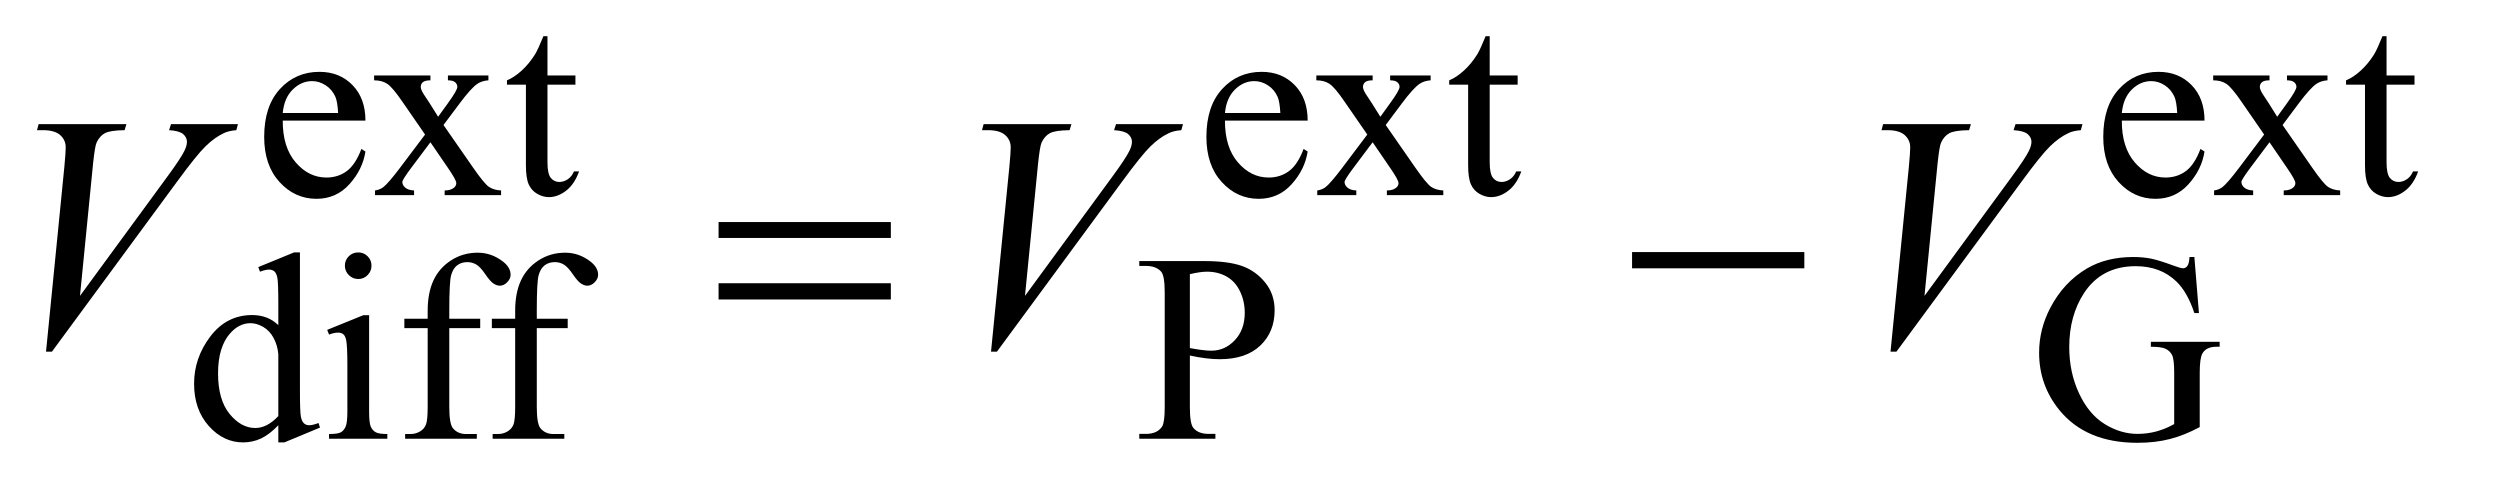
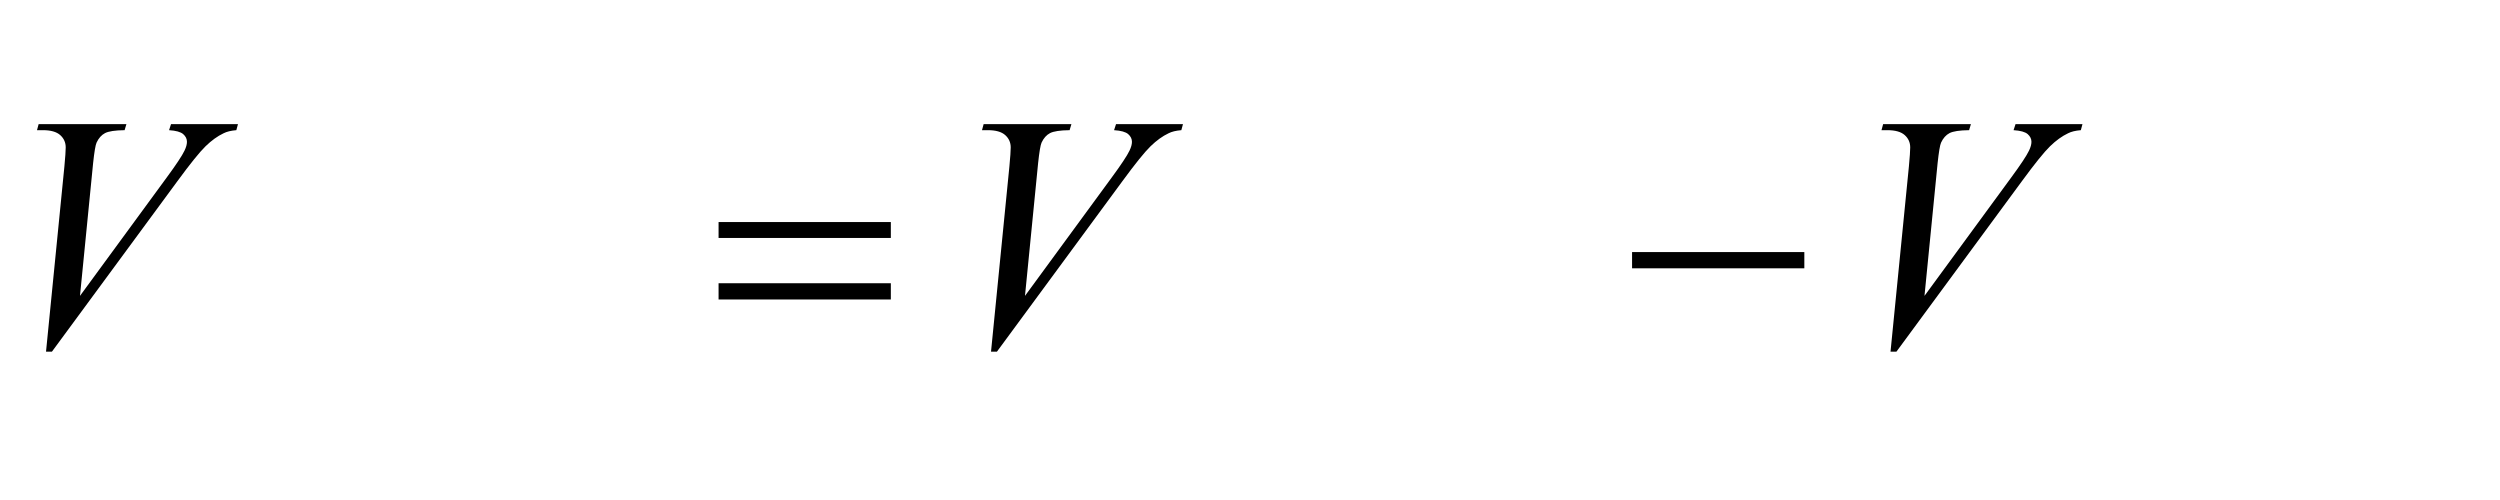
<svg xmlns="http://www.w3.org/2000/svg" stroke-dasharray="none" shape-rendering="auto" font-family="'Dialog'" text-rendering="auto" width="105" fill-opacity="1" color-interpolation="auto" color-rendering="auto" preserveAspectRatio="xMidYMid meet" font-size="12px" viewBox="0 0 105 21" fill="black" stroke="black" image-rendering="auto" stroke-miterlimit="10" stroke-linecap="square" stroke-linejoin="miter" font-style="normal" stroke-width="1" height="21" stroke-dashoffset="0" font-weight="normal" stroke-opacity="1">
  <defs id="genericDefs" />
  <g>
    <defs id="defs1">
      <clipPath clipPathUnits="userSpaceOnUse" id="clipPath1">
-         <path d="M1.16 2.704 L67.238 2.704 L67.238 15.601 L1.16 15.601 L1.16 2.704 Z" />
-       </clipPath>
+         </clipPath>
      <clipPath clipPathUnits="userSpaceOnUse" id="clipPath2">
        <path d="M37.051 86.379 L37.051 498.433 L2148.183 498.433 L2148.183 86.379 Z" />
      </clipPath>
    </defs>
    <g transform="scale(1.576,1.576) translate(-1.16,-2.704) matrix(0.031,0,0,0.031,0,0)">
-       <path d="M280.484 190.875 Q280.375 213.781 291.594 226.812 Q302.828 239.844 318 239.844 Q328.094 239.844 335.562 234.281 Q343.031 228.719 348.094 215.25 L351.578 217.484 Q349.219 232.875 337.875 245.508 Q326.531 258.141 309.453 258.141 Q290.922 258.141 277.727 243.711 Q264.531 229.281 264.531 204.906 Q264.531 178.516 278.062 163.75 Q291.594 148.984 312.047 148.984 Q329.328 148.984 340.453 160.383 Q351.578 171.781 351.578 190.875 L280.484 190.875 ZM280.484 184.359 L328.094 184.359 Q327.531 174.484 325.734 170.438 Q322.938 164.141 317.375 160.547 Q311.812 156.953 305.75 156.953 Q296.438 156.953 289.078 164.195 Q281.719 171.438 280.484 184.359 ZM359.031 152.125 L407.438 152.125 L407.438 156.281 Q402.828 156.281 400.977 157.852 Q399.125 159.422 399.125 162.016 Q399.125 164.703 403.062 170.328 Q404.297 172.125 406.766 175.938 L414.062 187.609 L422.484 175.938 Q430.578 164.812 430.578 161.906 Q430.578 159.547 428.664 157.914 Q426.75 156.281 422.484 156.281 L422.484 152.125 L457.297 152.125 L457.297 156.281 Q451.797 156.625 447.75 159.312 Q442.25 163.141 432.703 175.938 L418.672 194.688 L444.266 231.531 Q453.703 245.109 457.75 247.867 Q461.797 250.625 468.188 250.953 L468.188 255 L419.672 255 L419.672 250.953 Q424.734 250.953 427.531 248.703 Q429.672 247.141 429.672 244.562 Q429.672 241.969 422.484 231.531 L407.438 209.516 L390.922 231.531 Q383.297 241.75 383.297 243.656 Q383.297 246.359 385.82 248.547 Q388.344 250.734 393.391 250.953 L393.391 255 L359.812 255 L359.812 250.953 Q363.859 250.391 366.891 248.156 Q371.156 244.891 381.266 231.531 L402.828 202.891 L383.297 174.594 Q374.984 162.453 370.438 159.367 Q365.891 156.281 359.031 156.281 L359.031 152.125 ZM508.062 118.328 L508.062 152.125 L532.094 152.125 L532.094 159.984 L508.062 159.984 L508.062 226.703 Q508.062 236.688 510.922 240.172 Q513.781 243.656 518.281 243.656 Q521.984 243.656 525.469 241.352 Q528.953 239.047 530.859 234.562 L535.234 234.562 Q531.312 245.562 524.125 251.125 Q516.938 256.688 509.297 256.688 Q504.125 256.688 499.188 253.82 Q494.25 250.953 491.891 245.617 Q489.531 240.281 489.531 229.172 L489.531 159.984 L473.25 159.984 L473.25 156.281 Q479.422 153.812 485.883 147.914 Q492.344 142.016 497.391 133.938 Q499.969 129.672 504.578 118.328 L508.062 118.328 ZM1090.484 190.875 Q1090.375 213.781 1101.594 226.812 Q1112.828 239.844 1128 239.844 Q1138.094 239.844 1145.562 234.281 Q1153.031 228.719 1158.094 215.25 L1161.578 217.484 Q1159.219 232.875 1147.875 245.508 Q1136.531 258.141 1119.453 258.141 Q1100.922 258.141 1087.727 243.711 Q1074.531 229.281 1074.531 204.906 Q1074.531 178.516 1088.062 163.75 Q1101.594 148.984 1122.047 148.984 Q1139.328 148.984 1150.453 160.383 Q1161.578 171.781 1161.578 190.875 L1090.484 190.875 ZM1090.484 184.359 L1138.094 184.359 Q1137.531 174.484 1135.734 170.438 Q1132.938 164.141 1127.375 160.547 Q1121.812 156.953 1115.75 156.953 Q1106.438 156.953 1099.078 164.195 Q1091.719 171.438 1090.484 184.359 ZM1169.031 152.125 L1217.438 152.125 L1217.438 156.281 Q1212.828 156.281 1210.977 157.852 Q1209.125 159.422 1209.125 162.016 Q1209.125 164.703 1213.062 170.328 Q1214.297 172.125 1216.766 175.938 L1224.062 187.609 L1232.484 175.938 Q1240.578 164.812 1240.578 161.906 Q1240.578 159.547 1238.664 157.914 Q1236.75 156.281 1232.484 156.281 L1232.484 152.125 L1267.297 152.125 L1267.297 156.281 Q1261.797 156.625 1257.75 159.312 Q1252.25 163.141 1242.703 175.938 L1228.672 194.688 L1254.266 231.531 Q1263.703 245.109 1267.75 247.867 Q1271.797 250.625 1278.188 250.953 L1278.188 255 L1229.672 255 L1229.672 250.953 Q1234.734 250.953 1237.531 248.703 Q1239.672 247.141 1239.672 244.562 Q1239.672 241.969 1232.484 231.531 L1217.438 209.516 L1200.922 231.531 Q1193.297 241.75 1193.297 243.656 Q1193.297 246.359 1195.82 248.547 Q1198.344 250.734 1203.391 250.953 L1203.391 255 L1169.812 255 L1169.812 250.953 Q1173.859 250.391 1176.891 248.156 Q1181.156 244.891 1191.266 231.531 L1212.828 202.891 L1193.297 174.594 Q1184.984 162.453 1180.438 159.367 Q1175.891 156.281 1169.031 156.281 L1169.031 152.125 ZM1318.062 118.328 L1318.062 152.125 L1342.094 152.125 L1342.094 159.984 L1318.062 159.984 L1318.062 226.703 Q1318.062 236.688 1320.922 240.172 Q1323.781 243.656 1328.281 243.656 Q1331.984 243.656 1335.469 241.352 Q1338.953 239.047 1340.859 234.562 L1345.234 234.562 Q1341.312 245.562 1334.125 251.125 Q1326.938 256.688 1319.297 256.688 Q1314.125 256.688 1309.188 253.82 Q1304.25 250.953 1301.891 245.617 Q1299.531 240.281 1299.531 229.172 L1299.531 159.984 L1283.25 159.984 L1283.25 156.281 Q1289.422 153.812 1295.883 147.914 Q1302.344 142.016 1307.391 133.938 Q1309.969 129.672 1314.578 118.328 L1318.062 118.328 ZM1861.484 190.875 Q1861.375 213.781 1872.594 226.812 Q1883.828 239.844 1899 239.844 Q1909.094 239.844 1916.562 234.281 Q1924.031 228.719 1929.094 215.25 L1932.578 217.484 Q1930.219 232.875 1918.875 245.508 Q1907.531 258.141 1890.453 258.141 Q1871.922 258.141 1858.727 243.711 Q1845.531 229.281 1845.531 204.906 Q1845.531 178.516 1859.062 163.75 Q1872.594 148.984 1893.047 148.984 Q1910.328 148.984 1921.453 160.383 Q1932.578 171.781 1932.578 190.875 L1861.484 190.875 ZM1861.484 184.359 L1909.094 184.359 Q1908.531 174.484 1906.734 170.438 Q1903.938 164.141 1898.375 160.547 Q1892.812 156.953 1886.75 156.953 Q1877.438 156.953 1870.078 164.195 Q1862.719 171.438 1861.484 184.359 ZM1940.031 152.125 L1988.438 152.125 L1988.438 156.281 Q1983.828 156.281 1981.977 157.852 Q1980.125 159.422 1980.125 162.016 Q1980.125 164.703 1984.062 170.328 Q1985.297 172.125 1987.766 175.938 L1995.062 187.609 L2003.484 175.938 Q2011.578 164.812 2011.578 161.906 Q2011.578 159.547 2009.664 157.914 Q2007.75 156.281 2003.484 156.281 L2003.484 152.125 L2038.297 152.125 L2038.297 156.281 Q2032.797 156.625 2028.75 159.312 Q2023.25 163.141 2013.703 175.938 L1999.672 194.688 L2025.266 231.531 Q2034.703 245.109 2038.75 247.867 Q2042.797 250.625 2049.188 250.953 L2049.188 255 L2000.672 255 L2000.672 250.953 Q2005.734 250.953 2008.531 248.703 Q2010.672 247.141 2010.672 244.562 Q2010.672 241.969 2003.484 231.531 L1988.438 209.516 L1971.922 231.531 Q1964.297 241.75 1964.297 243.656 Q1964.297 246.359 1966.82 248.547 Q1969.344 250.734 1974.391 250.953 L1974.391 255 L1940.812 255 L1940.812 250.953 Q1944.859 250.391 1947.891 248.156 Q1952.156 244.891 1962.266 231.531 L1983.828 202.891 L1964.297 174.594 Q1955.984 162.453 1951.438 159.367 Q1946.891 156.281 1940.031 156.281 L1940.031 152.125 ZM2089.062 118.328 L2089.062 152.125 L2113.094 152.125 L2113.094 159.984 L2089.062 159.984 L2089.062 226.703 Q2089.062 236.688 2091.922 240.172 Q2094.781 243.656 2099.281 243.656 Q2102.984 243.656 2106.469 241.352 Q2109.953 239.047 2111.859 234.562 L2116.234 234.562 Q2112.312 245.562 2105.125 251.125 Q2097.938 256.688 2090.297 256.688 Q2085.125 256.688 2080.188 253.82 Q2075.25 250.953 2072.891 245.617 Q2070.531 240.281 2070.531 229.172 L2070.531 159.984 L2054.25 159.984 L2054.25 156.281 Q2060.422 153.812 2066.883 147.914 Q2073.344 142.016 2078.391 133.938 Q2080.969 129.672 2085.578 118.328 L2089.062 118.328 Z" stroke="none" clip-path="url(#clipPath2)" />
-     </g>
+       </g>
    <g transform="matrix(0.049,0,0,0.049,-1.827,-4.26)">
-       <path d="M275.844 451.438 Q268.328 459.297 261.141 462.719 Q253.953 466.141 245.641 466.141 Q228.797 466.141 216.219 452.047 Q203.641 437.953 203.641 415.828 Q203.641 393.703 217.562 375.344 Q231.484 356.984 253.391 356.984 Q266.984 356.984 275.844 365.625 L275.844 346.656 Q275.844 329.016 275.008 324.977 Q274.172 320.938 272.375 319.477 Q270.578 318.016 267.875 318.016 Q264.953 318.016 260.125 319.812 L258.672 315.875 L289.328 303.297 L294.375 303.297 L294.375 422.234 Q294.375 440.312 295.219 444.297 Q296.062 448.281 297.914 449.859 Q299.766 451.438 302.234 451.438 Q305.266 451.438 310.328 449.516 L311.562 453.453 L281.016 466.141 L275.844 466.141 L275.844 451.438 ZM275.844 443.578 L275.844 390.562 Q275.172 382.922 271.805 376.633 Q268.438 370.344 262.875 367.148 Q257.312 363.953 252.047 363.953 Q242.156 363.953 234.406 372.812 Q224.188 384.5 224.188 406.953 Q224.188 429.641 234.07 441.719 Q243.953 453.797 256.078 453.797 Q266.297 453.797 275.844 443.578 ZM344.359 303.297 Q349.078 303.297 352.391 306.609 Q355.703 309.922 355.703 314.641 Q355.703 319.359 352.391 322.727 Q349.078 326.094 344.359 326.094 Q339.641 326.094 336.273 322.727 Q332.906 319.359 332.906 314.641 Q332.906 309.922 336.219 306.609 Q339.531 303.297 344.359 303.297 ZM353.672 357.094 L353.672 439.75 Q353.672 449.406 355.078 452.609 Q356.484 455.812 359.234 457.383 Q361.984 458.953 369.281 458.953 L369.281 463 L319.312 463 L319.312 458.953 Q326.828 458.953 329.414 457.492 Q332 456.031 333.516 452.664 Q335.031 449.297 335.031 439.75 L335.031 400.109 Q335.031 383.375 334.016 378.438 Q333.234 374.844 331.555 373.438 Q329.875 372.031 326.953 372.031 Q323.797 372.031 319.312 373.719 L317.734 369.672 L348.734 357.094 L353.672 357.094 ZM422.391 368.219 L422.391 435.828 Q422.391 450.203 425.531 454.016 Q429.688 458.953 436.656 458.953 L445.984 458.953 L445.984 463 L384.547 463 L384.547 458.953 L389.156 458.953 Q393.641 458.953 397.352 456.711 Q401.062 454.469 402.461 450.648 Q403.859 446.828 403.859 435.828 L403.859 368.219 L383.875 368.219 L383.875 360.125 L403.859 360.125 L403.859 353.391 Q403.859 338 408.805 327.336 Q413.75 316.672 423.914 310.102 Q434.078 303.531 446.766 303.531 Q458.562 303.531 468.438 311.156 Q474.953 316.219 474.953 322.5 Q474.953 325.875 472.031 328.852 Q469.109 331.828 465.75 331.828 Q463.156 331.828 460.297 329.977 Q457.438 328.125 453.281 322 Q449.125 315.875 445.641 313.75 Q442.156 311.609 437.891 311.609 Q432.719 311.609 429.125 314.359 Q425.531 317.109 423.961 322.898 Q422.391 328.688 422.391 352.719 L422.391 360.125 L448.891 360.125 L448.891 368.219 L422.391 368.219 ZM497.391 368.219 L497.391 435.828 Q497.391 450.203 500.531 454.016 Q504.688 458.953 511.656 458.953 L520.984 458.953 L520.984 463 L459.547 463 L459.547 458.953 L464.156 458.953 Q468.641 458.953 472.352 456.711 Q476.062 454.469 477.461 450.648 Q478.859 446.828 478.859 435.828 L478.859 368.219 L458.875 368.219 L458.875 360.125 L478.859 360.125 L478.859 353.391 Q478.859 338 483.805 327.336 Q488.75 316.672 498.914 310.102 Q509.078 303.531 521.766 303.531 Q533.562 303.531 543.438 311.156 Q549.953 316.219 549.953 322.5 Q549.953 325.875 547.031 328.852 Q544.109 331.828 540.75 331.828 Q538.156 331.828 535.297 329.977 Q532.438 328.125 528.281 322 Q524.125 315.875 520.641 313.75 Q517.156 311.609 512.891 311.609 Q507.719 311.609 504.125 314.359 Q500.531 317.109 498.961 322.898 Q497.391 328.688 497.391 352.719 L497.391 360.125 L523.891 360.125 L523.891 368.219 L497.391 368.219 ZM1057.172 391.688 L1057.172 436.047 Q1057.172 450.422 1060.312 453.906 Q1064.578 458.844 1073.234 458.844 L1079.062 458.844 L1079.062 463 L1013.812 463 L1013.812 458.844 L1019.547 458.844 Q1029.203 458.844 1033.359 452.562 Q1035.609 449.078 1035.609 436.047 L1035.609 337.672 Q1035.609 323.297 1032.578 319.812 Q1028.188 314.875 1019.547 314.875 L1013.812 314.875 L1013.812 310.719 L1069.641 310.719 Q1090.078 310.719 1101.867 314.93 Q1113.656 319.141 1121.742 329.133 Q1129.828 339.125 1129.828 352.828 Q1129.828 371.469 1117.531 383.148 Q1105.234 394.828 1082.781 394.828 Q1077.266 394.828 1070.867 394.047 Q1064.469 393.266 1057.172 391.688 ZM1057.172 385.281 Q1063.125 386.406 1067.727 386.969 Q1072.328 387.531 1075.594 387.531 Q1087.266 387.531 1095.742 378.492 Q1104.219 369.453 1104.219 355.078 Q1104.219 345.188 1100.18 336.711 Q1096.141 328.234 1088.727 324.023 Q1081.312 319.812 1071.875 319.812 Q1066.156 319.812 1057.172 321.938 L1057.172 385.281 ZM1918.172 307.234 L1922.094 355.297 L1918.172 355.297 Q1912.219 337.328 1902.781 328.234 Q1889.188 315.094 1867.859 315.094 Q1838.766 315.094 1823.609 338.109 Q1810.922 357.547 1810.922 384.391 Q1810.922 406.172 1819.344 424.141 Q1827.766 442.109 1841.406 450.477 Q1855.047 458.844 1869.422 458.844 Q1877.844 458.844 1885.711 456.711 Q1893.578 454.578 1900.875 450.422 L1900.875 406.391 Q1900.875 394.938 1899.133 391.406 Q1897.391 387.875 1893.742 386.016 Q1890.094 384.156 1880.875 384.156 L1880.875 379.891 L1939.844 379.891 L1939.844 384.156 L1937.031 384.156 Q1928.281 384.156 1925.016 390 Q1922.766 394.156 1922.766 406.391 L1922.766 453 Q1909.859 459.969 1897.281 463.227 Q1884.703 466.484 1869.312 466.484 Q1825.172 466.484 1802.266 438.188 Q1785.094 416.953 1785.094 389.219 Q1785.094 369.109 1794.75 350.688 Q1806.203 328.797 1826.188 317 Q1842.922 307.234 1865.719 307.234 Q1874.031 307.234 1880.828 308.578 Q1887.625 309.922 1900.094 314.531 Q1906.375 316.891 1908.516 316.891 Q1910.641 316.891 1912.156 314.922 Q1913.672 312.953 1914.016 307.234 L1918.172 307.234 Z" stroke="none" clip-path="url(#clipPath2)" />
-     </g>
+       </g>
    <g transform="matrix(0.049,0,0,0.049,-1.827,-4.26)">
      <path d="M76.734 388.359 L92.484 229.594 Q93.609 217.5 93.609 213.281 Q93.609 206.953 88.898 202.734 Q84.188 198.516 74.062 198.516 L69 198.516 L70.406 193.312 L145.641 193.312 L144.094 198.516 Q131.859 198.656 127.289 201.047 Q122.719 203.438 120.047 209.203 Q118.641 212.297 117.094 226.781 L105.844 340.547 L180.234 239.016 Q192.328 222.562 195.422 216.094 Q197.531 211.734 197.531 208.5 Q197.531 204.703 194.297 201.891 Q191.062 199.078 182.203 198.516 L183.891 193.312 L241.266 193.312 L239.859 198.516 Q232.969 199.078 228.891 201.188 Q221.156 204.844 213.492 212.297 Q205.828 219.75 189.234 242.391 L81.797 388.359 L76.734 388.359 ZM886.734 388.359 L902.484 229.594 Q903.609 217.5 903.609 213.281 Q903.609 206.953 898.898 202.734 Q894.188 198.516 884.062 198.516 L879 198.516 L880.406 193.312 L955.641 193.312 L954.094 198.516 Q941.859 198.656 937.289 201.047 Q932.719 203.438 930.047 209.203 Q928.641 212.297 927.094 226.781 L915.844 340.547 L990.234 239.016 Q1002.328 222.562 1005.422 216.094 Q1007.531 211.734 1007.531 208.5 Q1007.531 204.703 1004.297 201.891 Q1001.062 199.078 992.203 198.516 L993.891 193.312 L1051.266 193.312 L1049.859 198.516 Q1042.969 199.078 1038.891 201.188 Q1031.156 204.844 1023.492 212.297 Q1015.828 219.75 999.234 242.391 L891.797 388.359 L886.734 388.359 ZM1657.734 388.359 L1673.484 229.594 Q1674.609 217.5 1674.609 213.281 Q1674.609 206.953 1669.898 202.734 Q1665.188 198.516 1655.062 198.516 L1650 198.516 L1651.406 193.312 L1726.641 193.312 L1725.094 198.516 Q1712.859 198.656 1708.289 201.047 Q1703.719 203.438 1701.047 209.203 Q1699.641 212.297 1698.094 226.781 L1686.844 340.547 L1761.234 239.016 Q1773.328 222.562 1776.422 216.094 Q1778.531 211.734 1778.531 208.5 Q1778.531 204.703 1775.297 201.891 Q1772.062 199.078 1763.203 198.516 L1764.891 193.312 L1822.266 193.312 L1820.859 198.516 Q1813.969 199.078 1809.891 201.188 Q1802.156 204.844 1794.492 212.297 Q1786.828 219.75 1770.234 242.391 L1662.797 388.359 L1657.734 388.359 Z" stroke="none" clip-path="url(#clipPath2)" />
    </g>
    <g transform="matrix(0.049,0,0,0.049,-1.827,-4.26)">
      <path d="M653.203 277.266 L800.859 277.266 L800.859 290.906 L653.203 290.906 L653.203 277.266 ZM653.203 329.719 L800.859 329.719 L800.859 343.641 L653.203 343.641 L653.203 329.719 ZM1436.203 303 L1583.859 303 L1583.859 316.922 L1436.203 316.922 L1436.203 303 Z" stroke="none" clip-path="url(#clipPath2)" />
    </g>
  </g>
</svg>